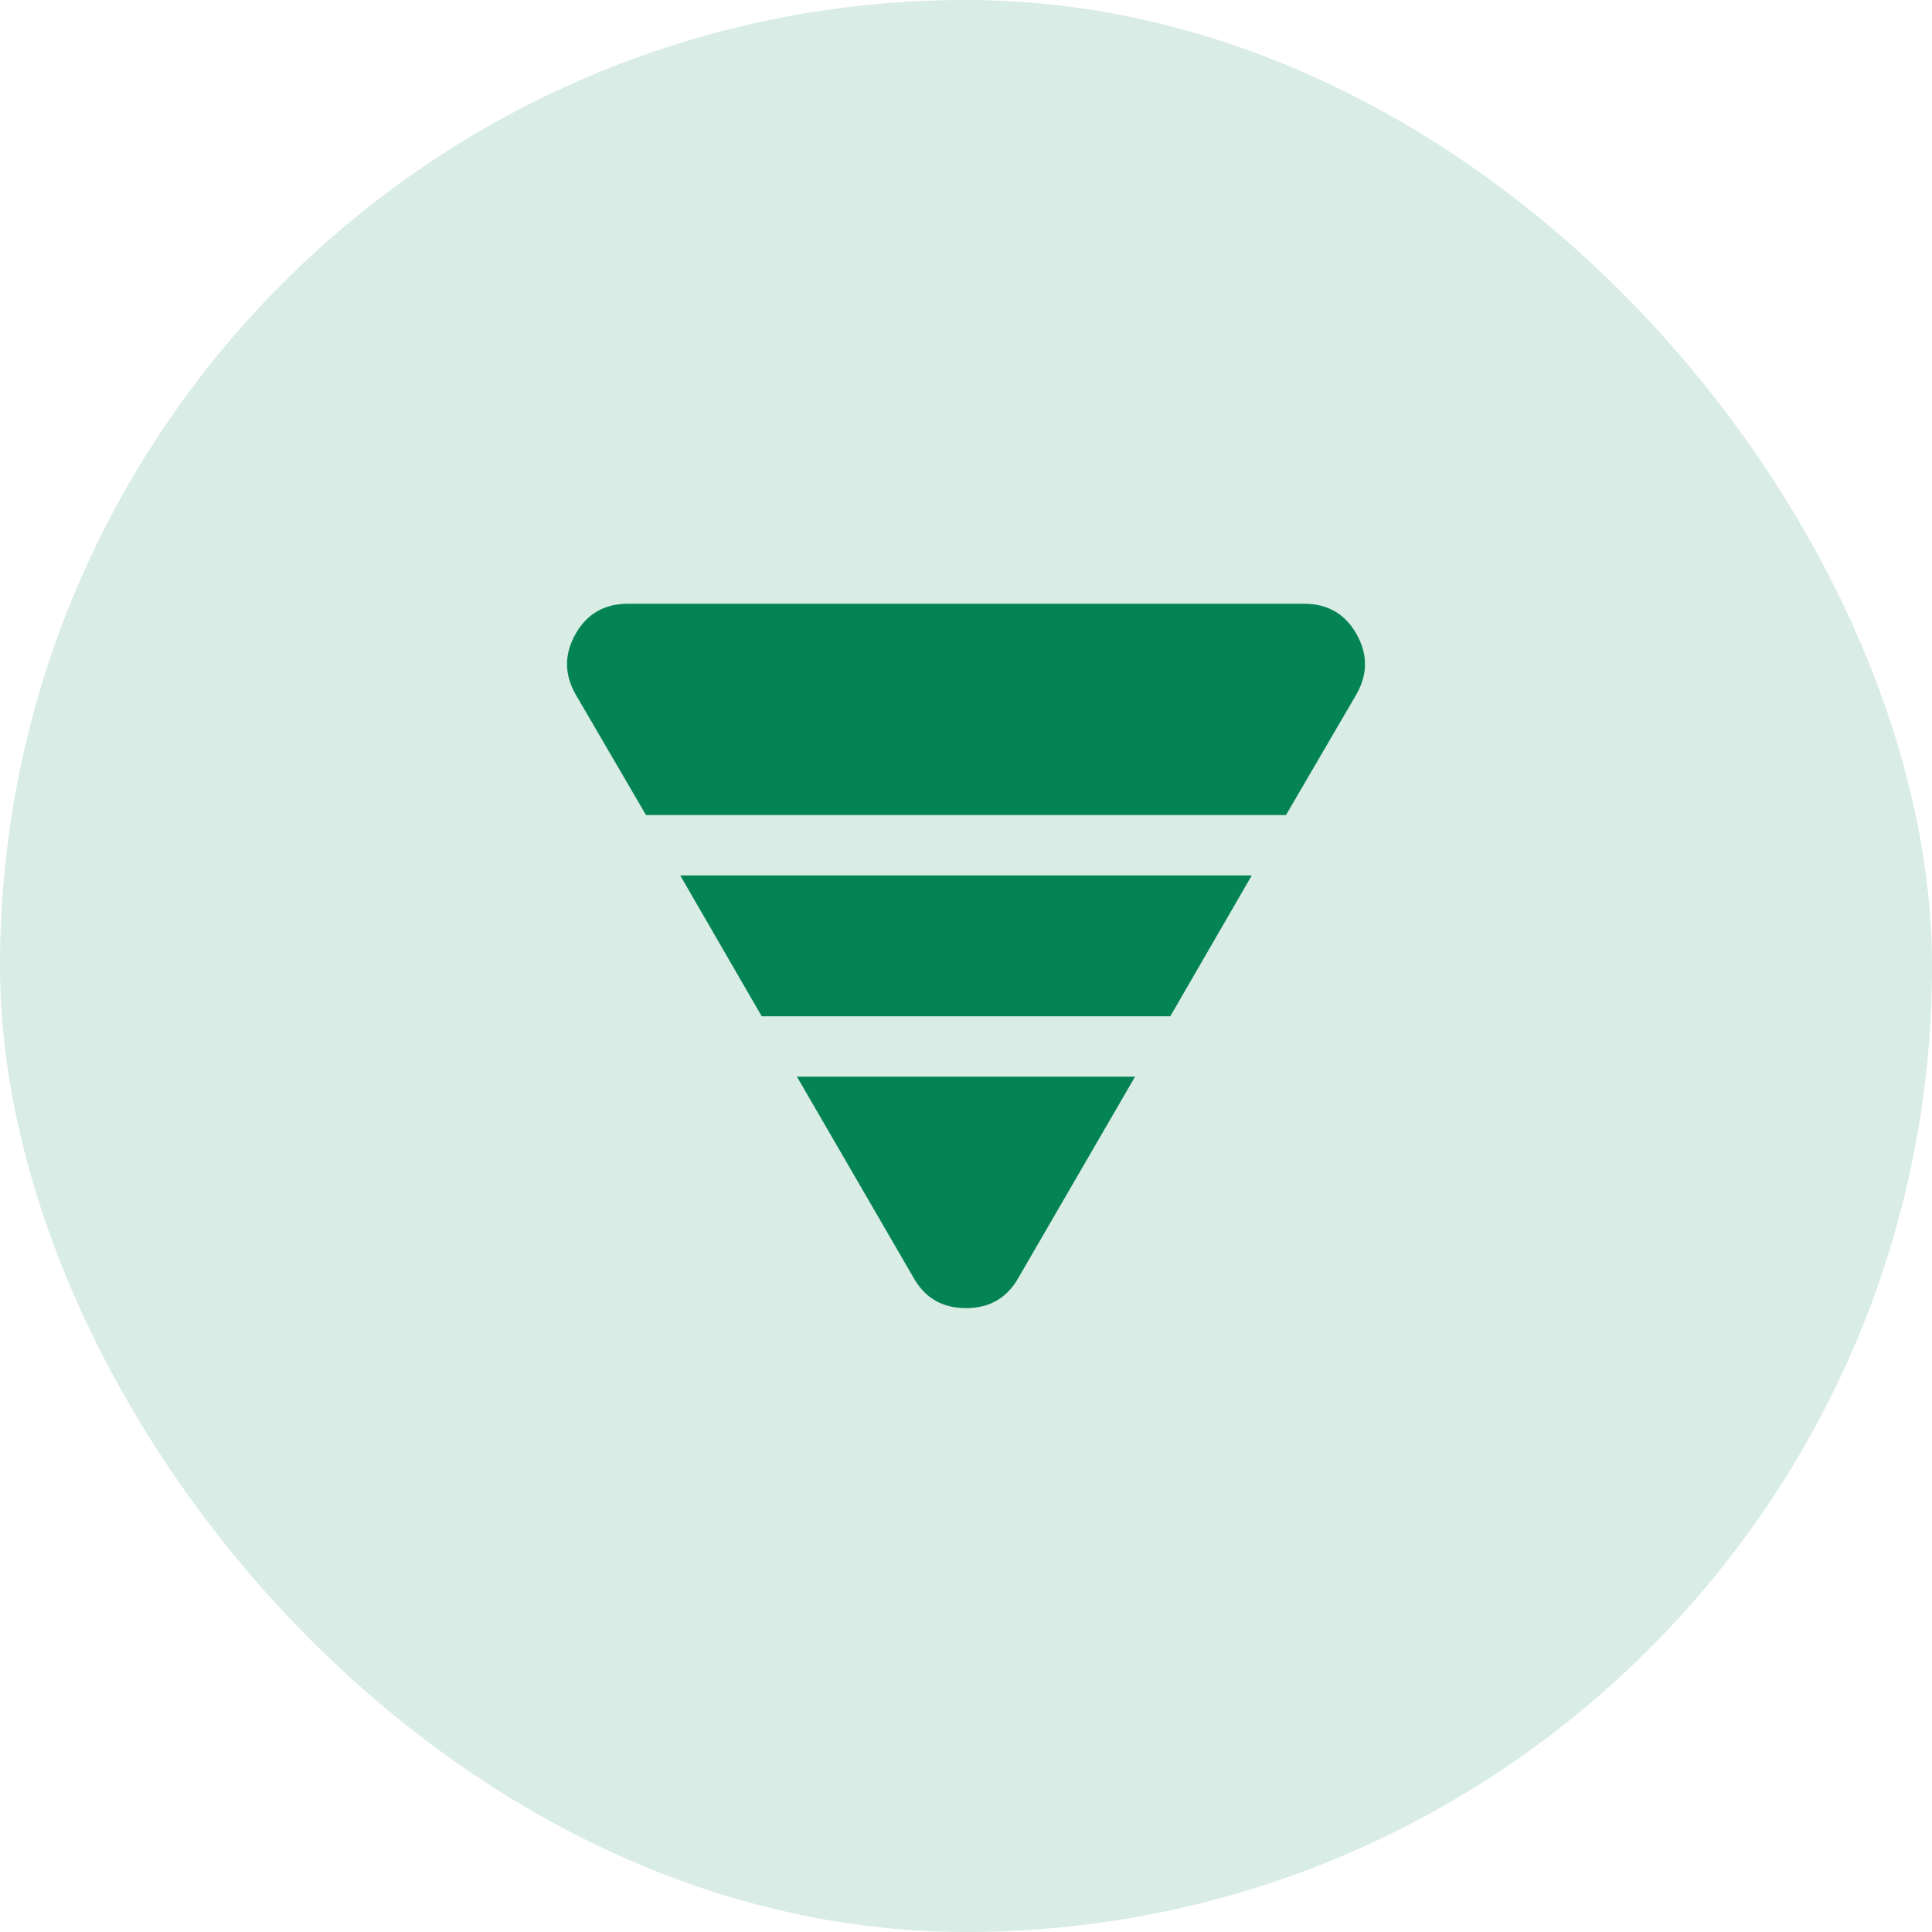
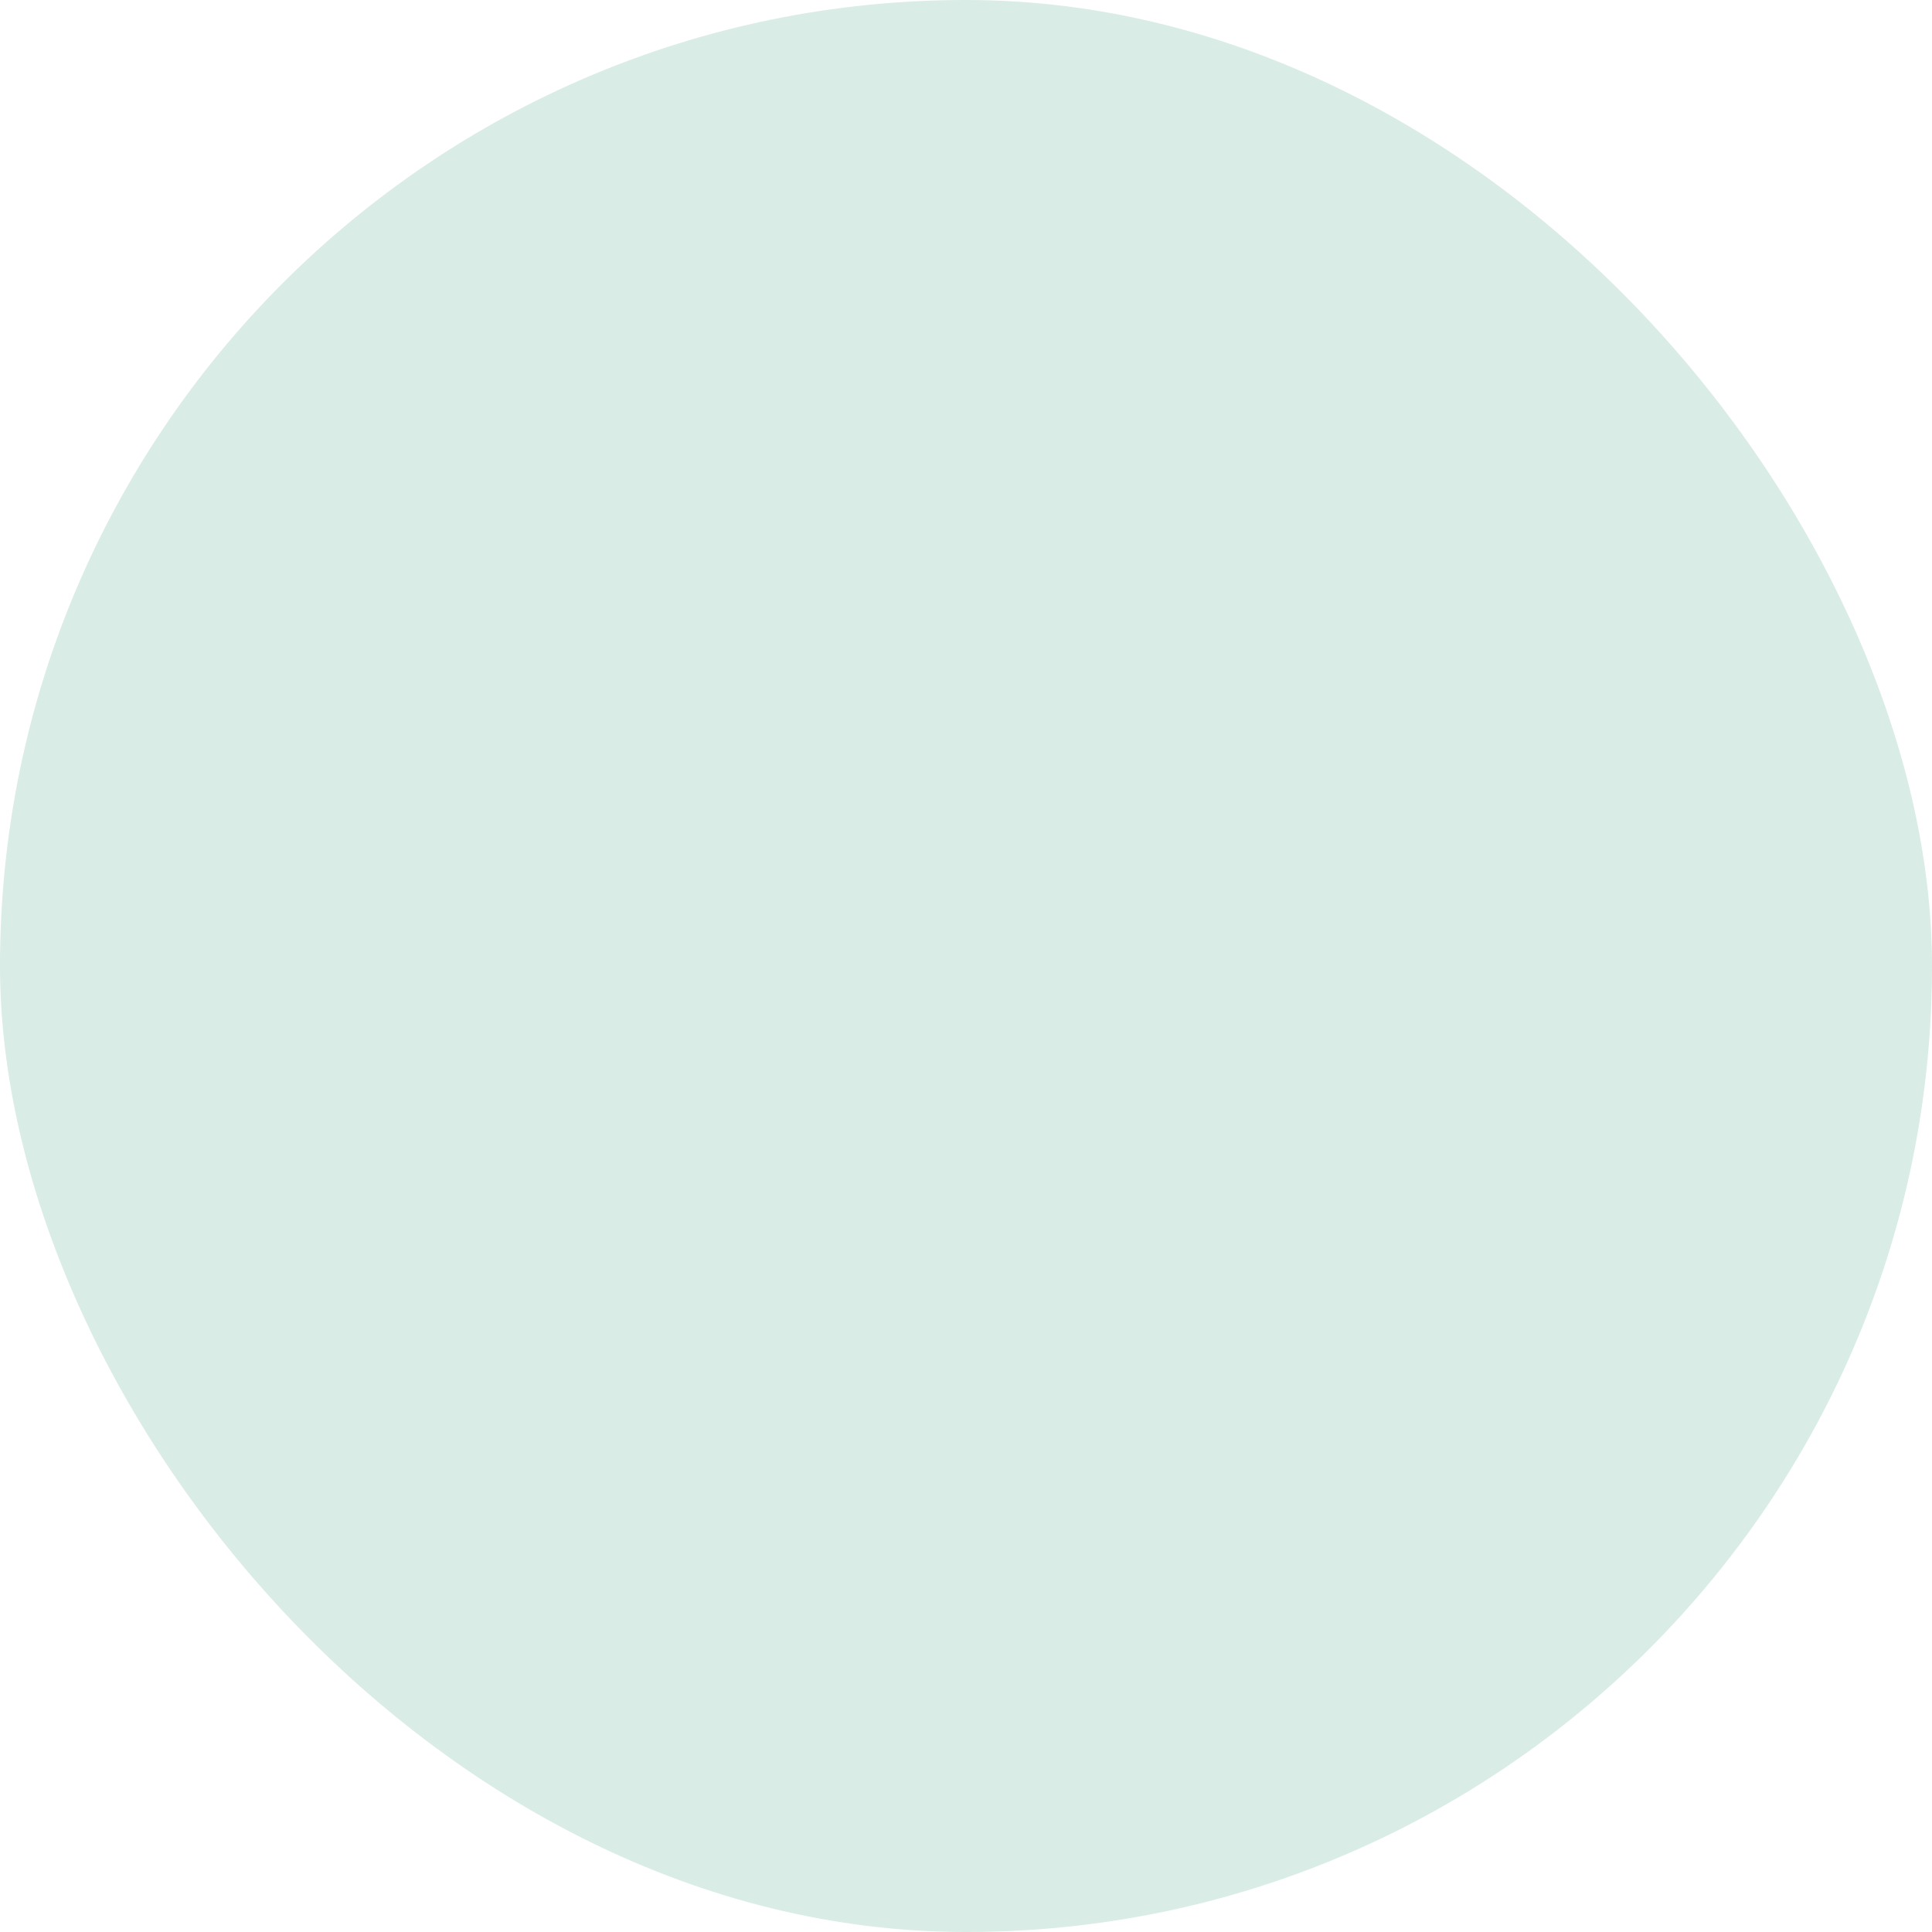
<svg xmlns="http://www.w3.org/2000/svg" width="128" height="128" viewBox="0 0 128 128" fill="none">
  <rect width="128" height="128" rx="64" fill="#048354" fill-opacity="0.15" />
  <mask id="mask0_633_1019" style="mask-type:alpha" maskUnits="userSpaceOnUse" x="32" y="32" width="64" height="64">
-     <rect x="32" y="32" width="64" height="64" fill="#D9D9D9" />
-   </mask>
+     </mask>
  <g mask="url(#mask0_633_1019)">
-     <path d="M38.133 46L42.8 54H85.2L89.867 46C90.622 44.667 90.622 43.333 89.867 42C89.111 40.667 87.956 40 86.4 40H41.6C40.044 40 38.889 40.667 38.133 42C37.378 43.333 37.378 44.667 38.133 46ZM45.067 58L50.467 67.333H77.533L82.933 58H45.067ZM52.8 71.333L60.533 84.667C61.289 86 62.444 86.667 64 86.667C65.555 86.667 66.711 86 67.467 84.667L75.2 71.333H52.8Z" fill="#048354" />
-   </g>
+     </g>
</svg>